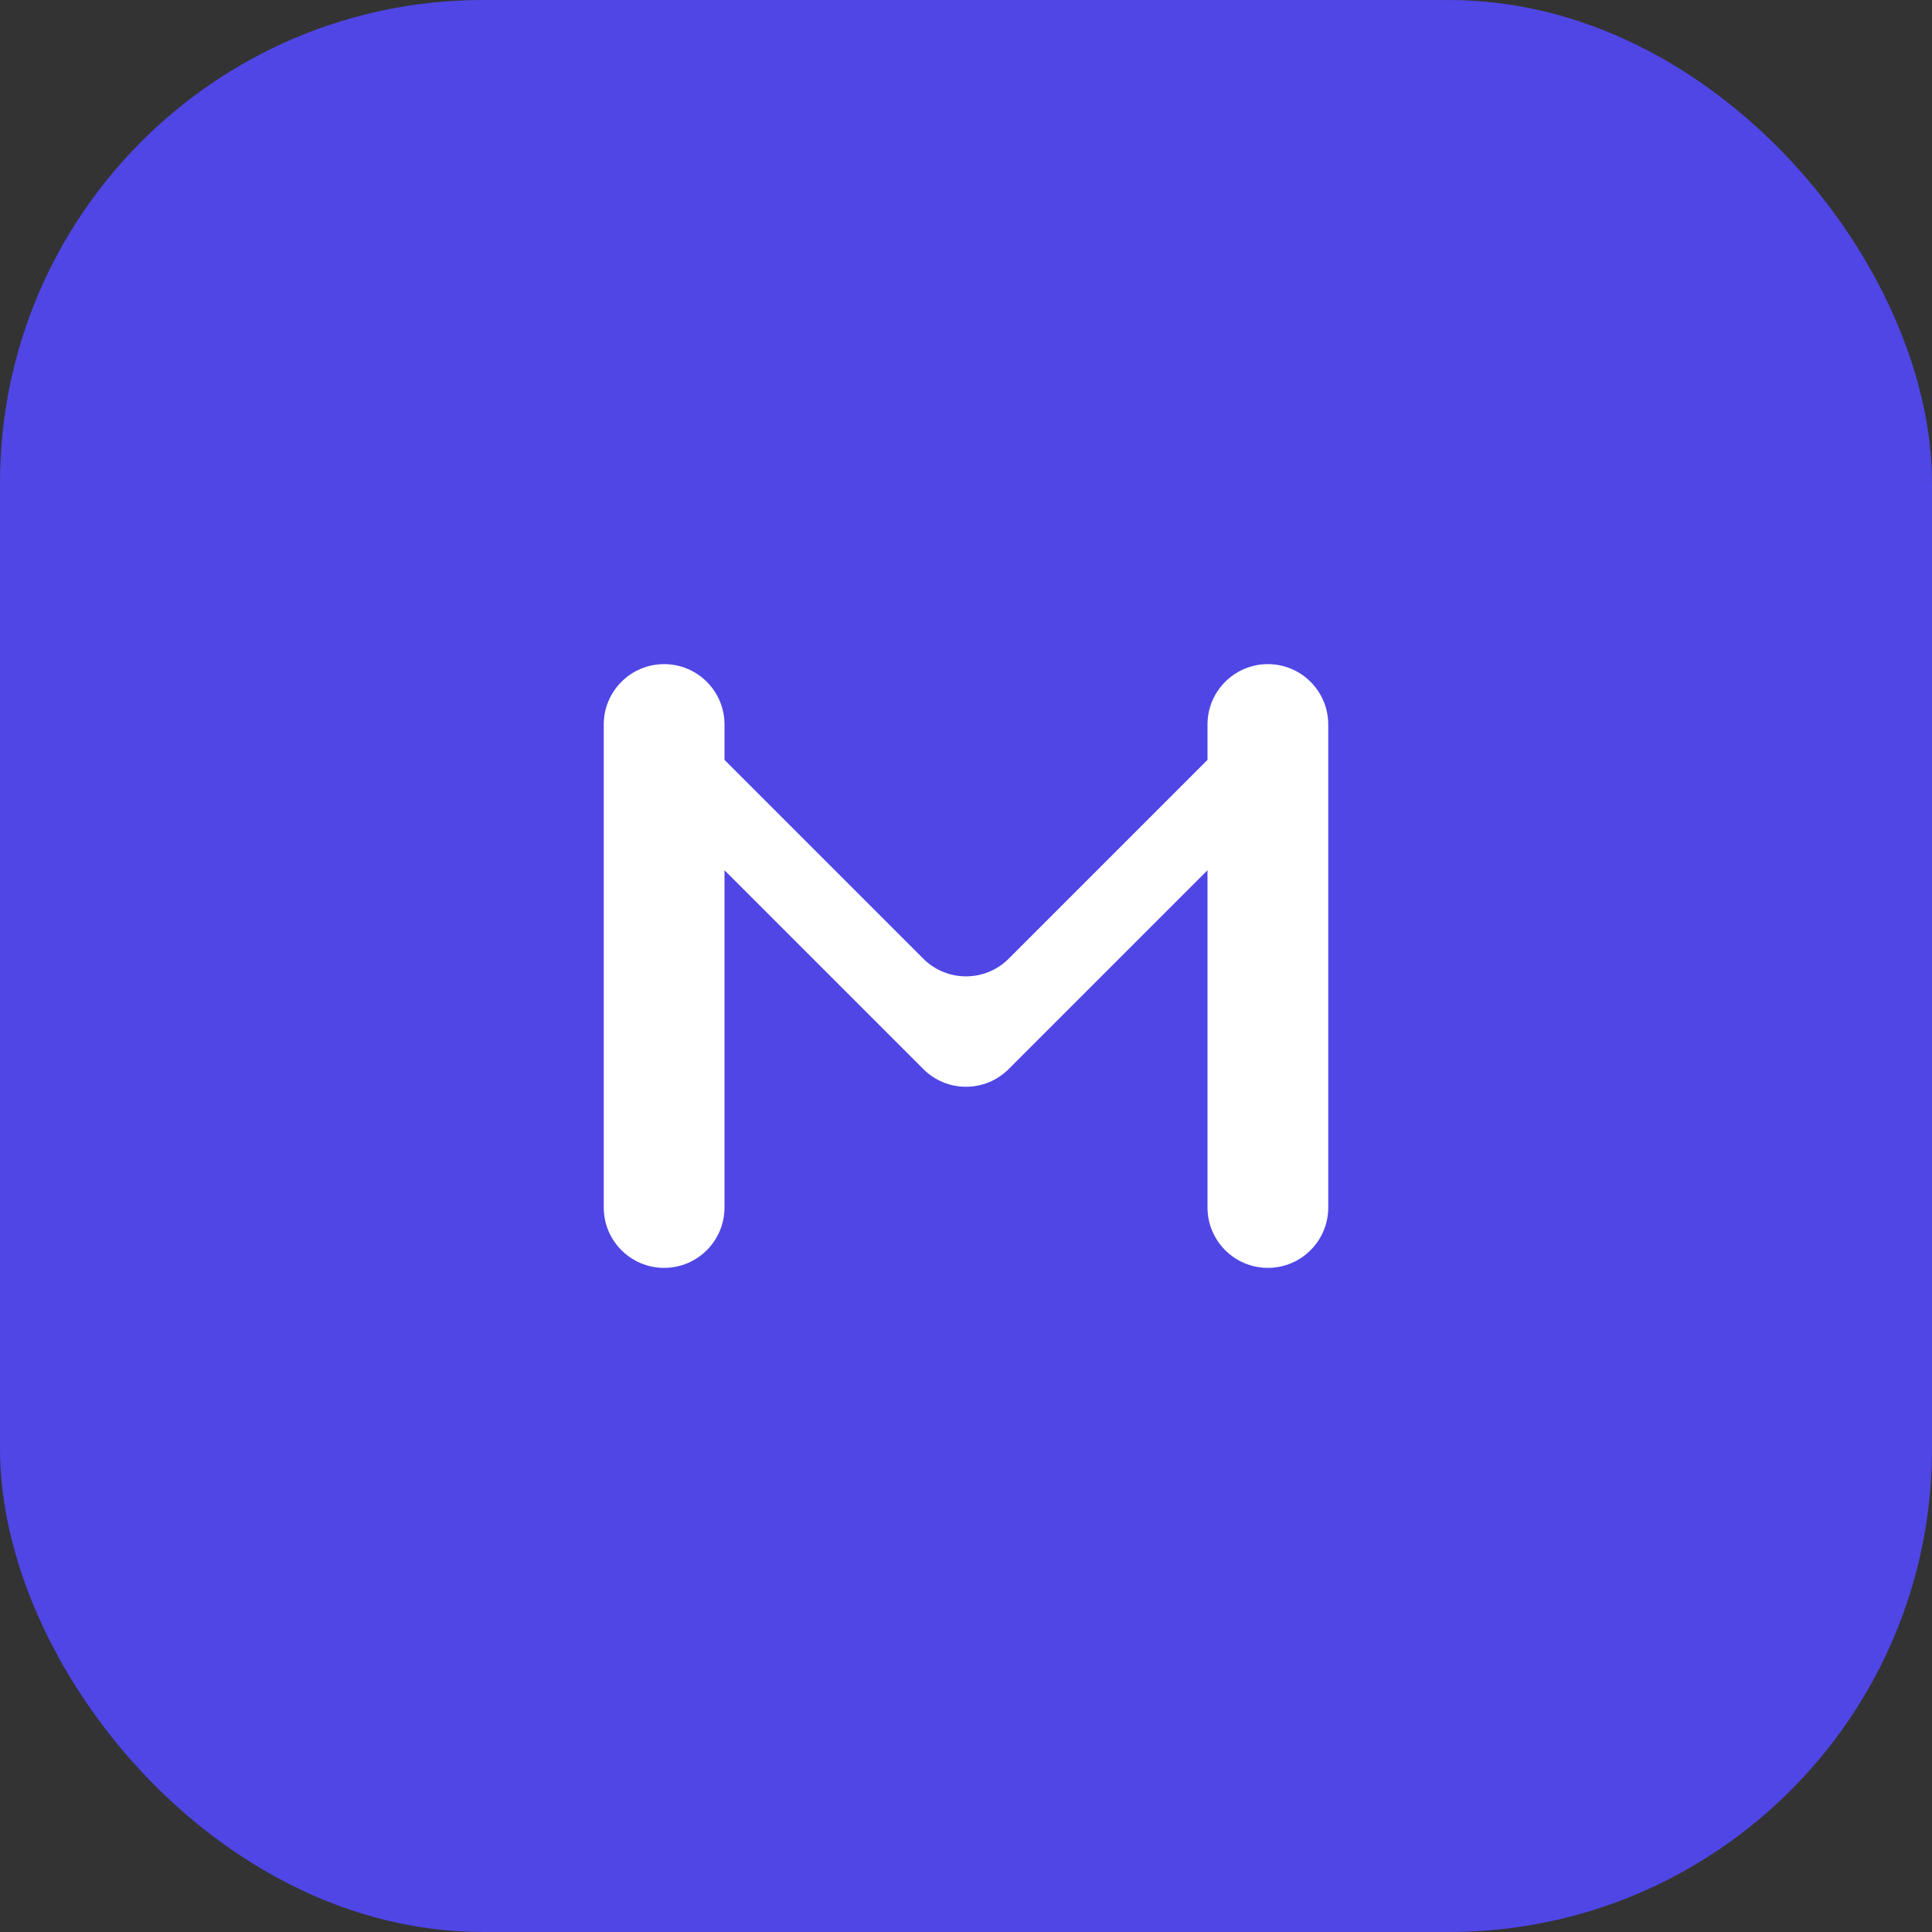
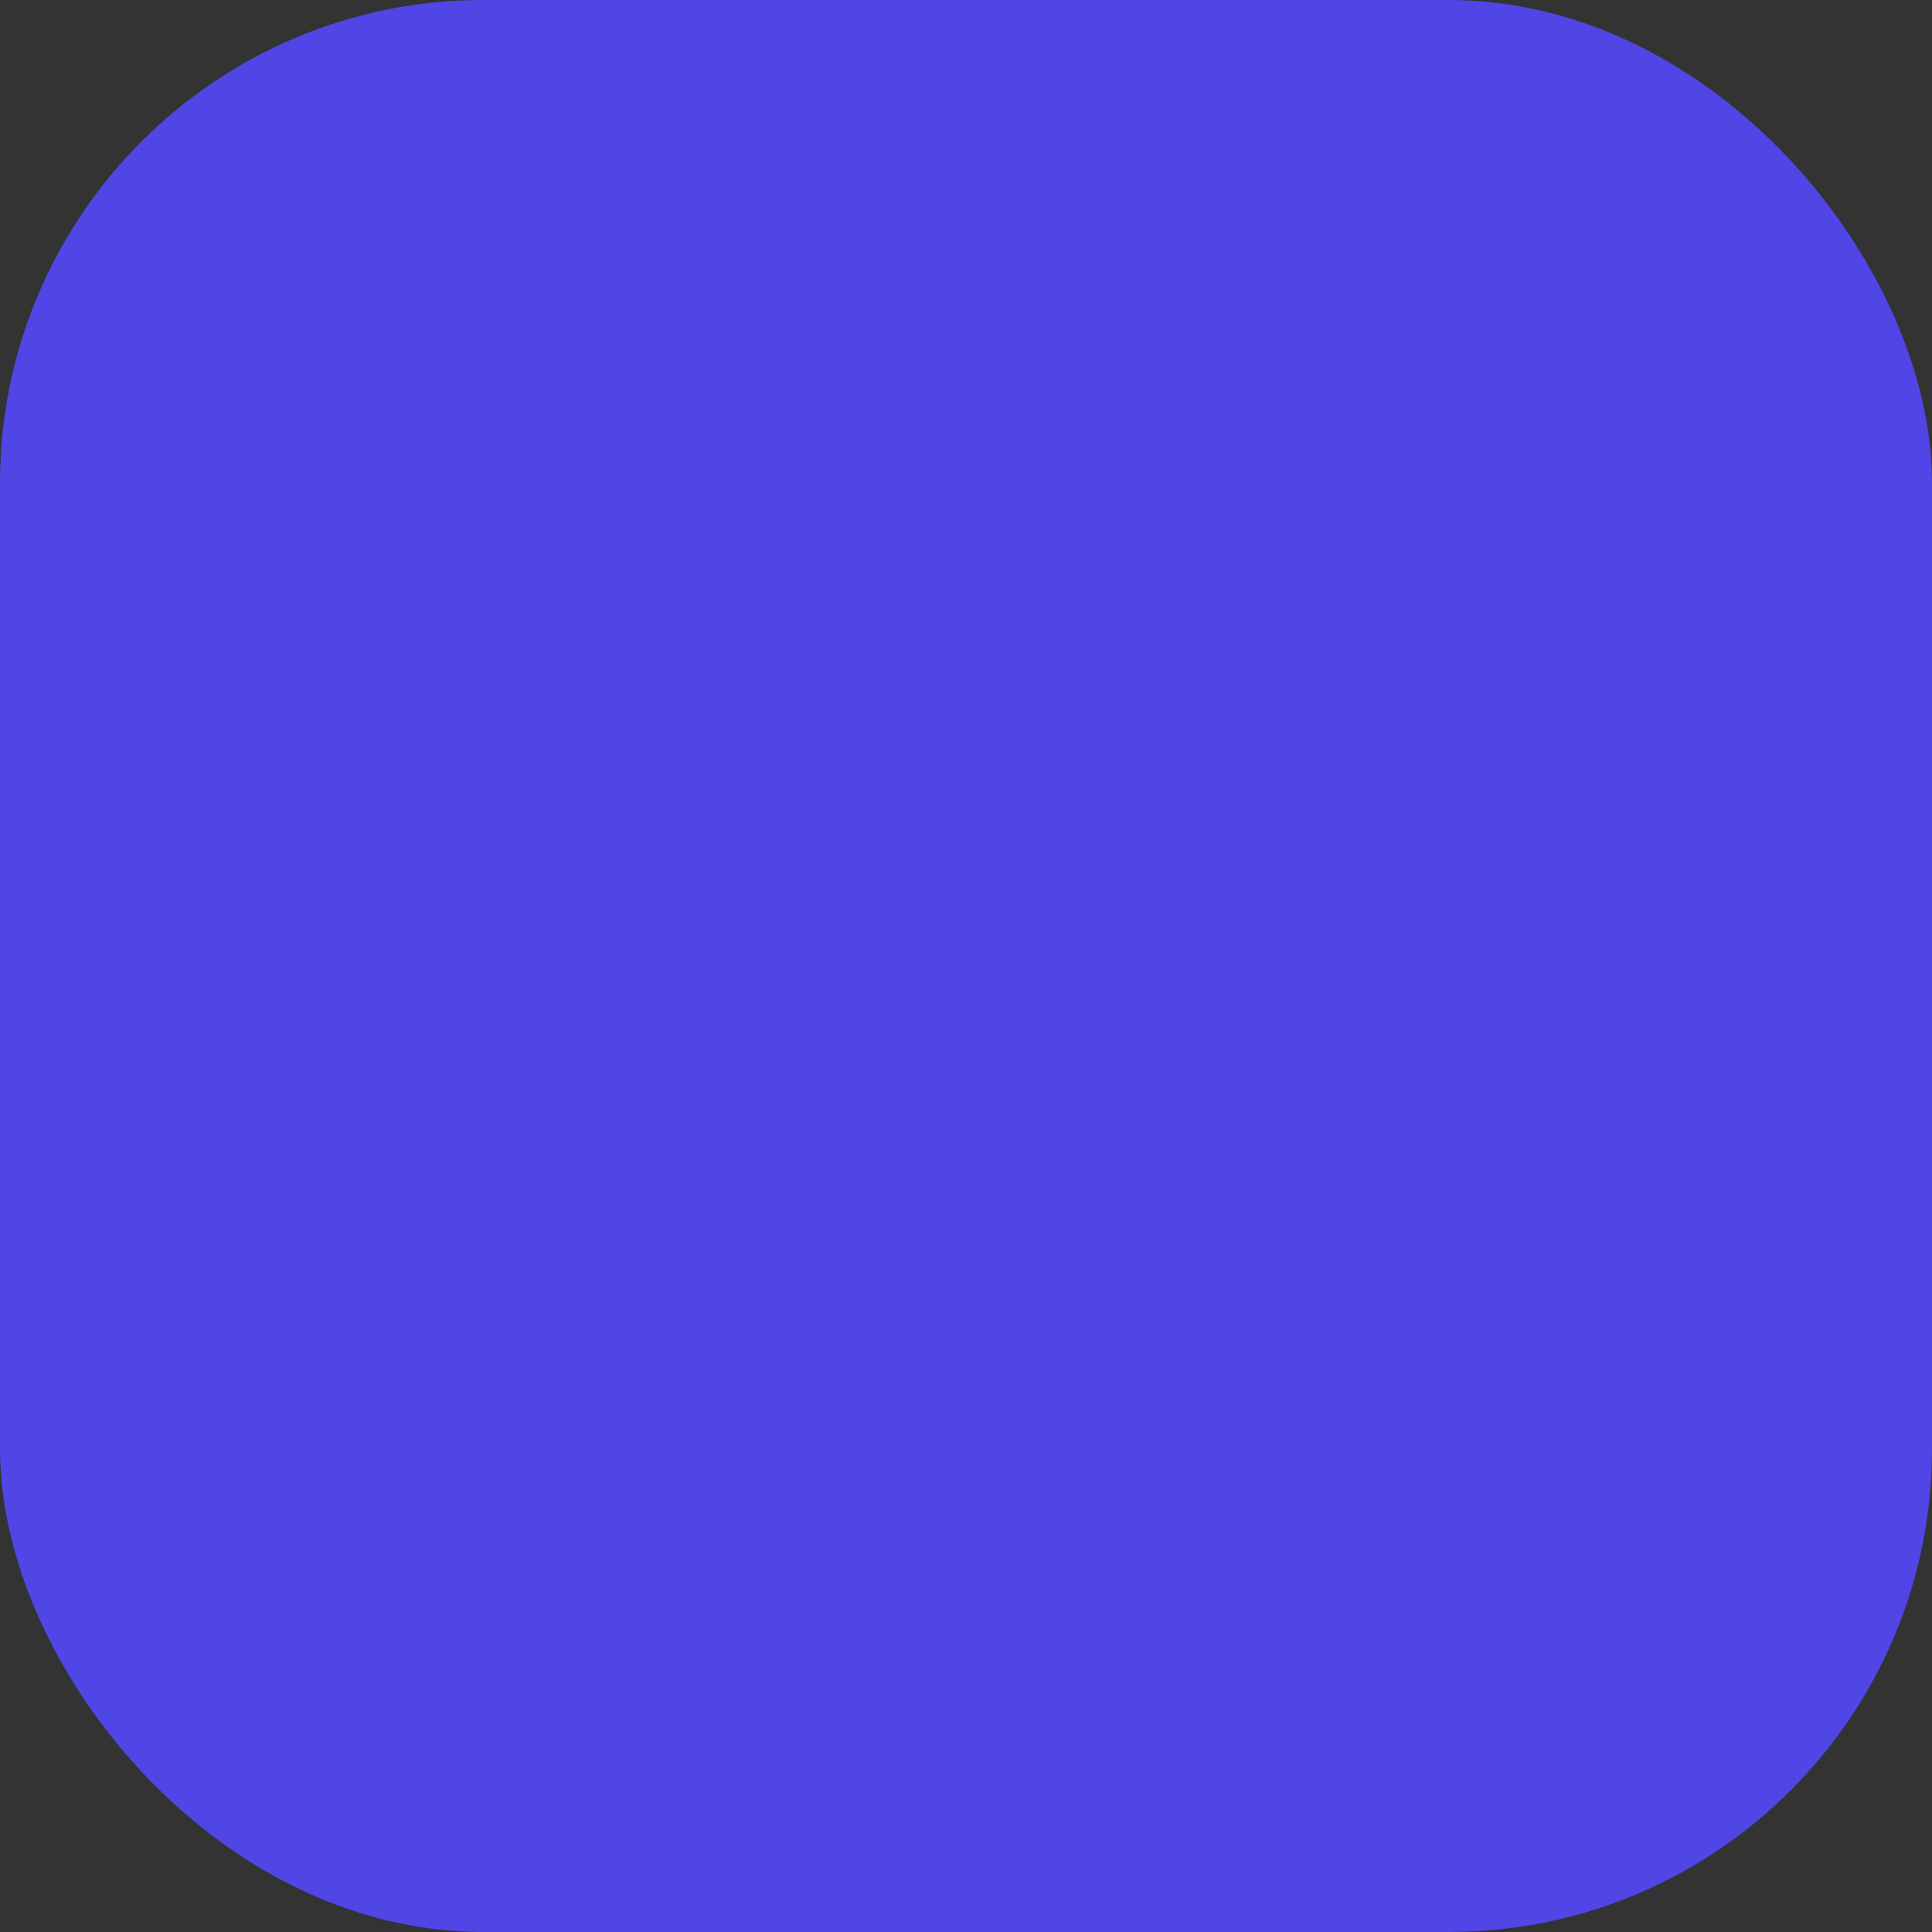
<svg xmlns="http://www.w3.org/2000/svg" width="32" height="32" viewBox="0 0 32 32" fill="none">
  <rect x="0" y="0" width="32" height="32" fill="#333333" stroke="none" />
  <rect width="32" height="32" rx="8" fill="#4F46E5" />
-   <path fill-rule="evenodd" clip-rule="evenodd" d="M11 11C10.448 11 10 11.448 10 12V20C10 20.552 10.448 21 11 21C11.552 21 12 20.552 12 20V14.414L15.293 17.707C15.683 18.098 16.317 18.098 16.707 17.707L20 14.414V20C20 20.552 20.448 21 21 21C21.552 21 22 20.552 22 20V12C22 11.448 21.552 11 21 11C20.448 11 20 11.448 20 12V12.586L16.707 15.879C16.317 16.269 15.683 16.269 15.293 15.879L12 12.586V12C12 11.448 11.552 11 11 11Z" fill="white" />
</svg>